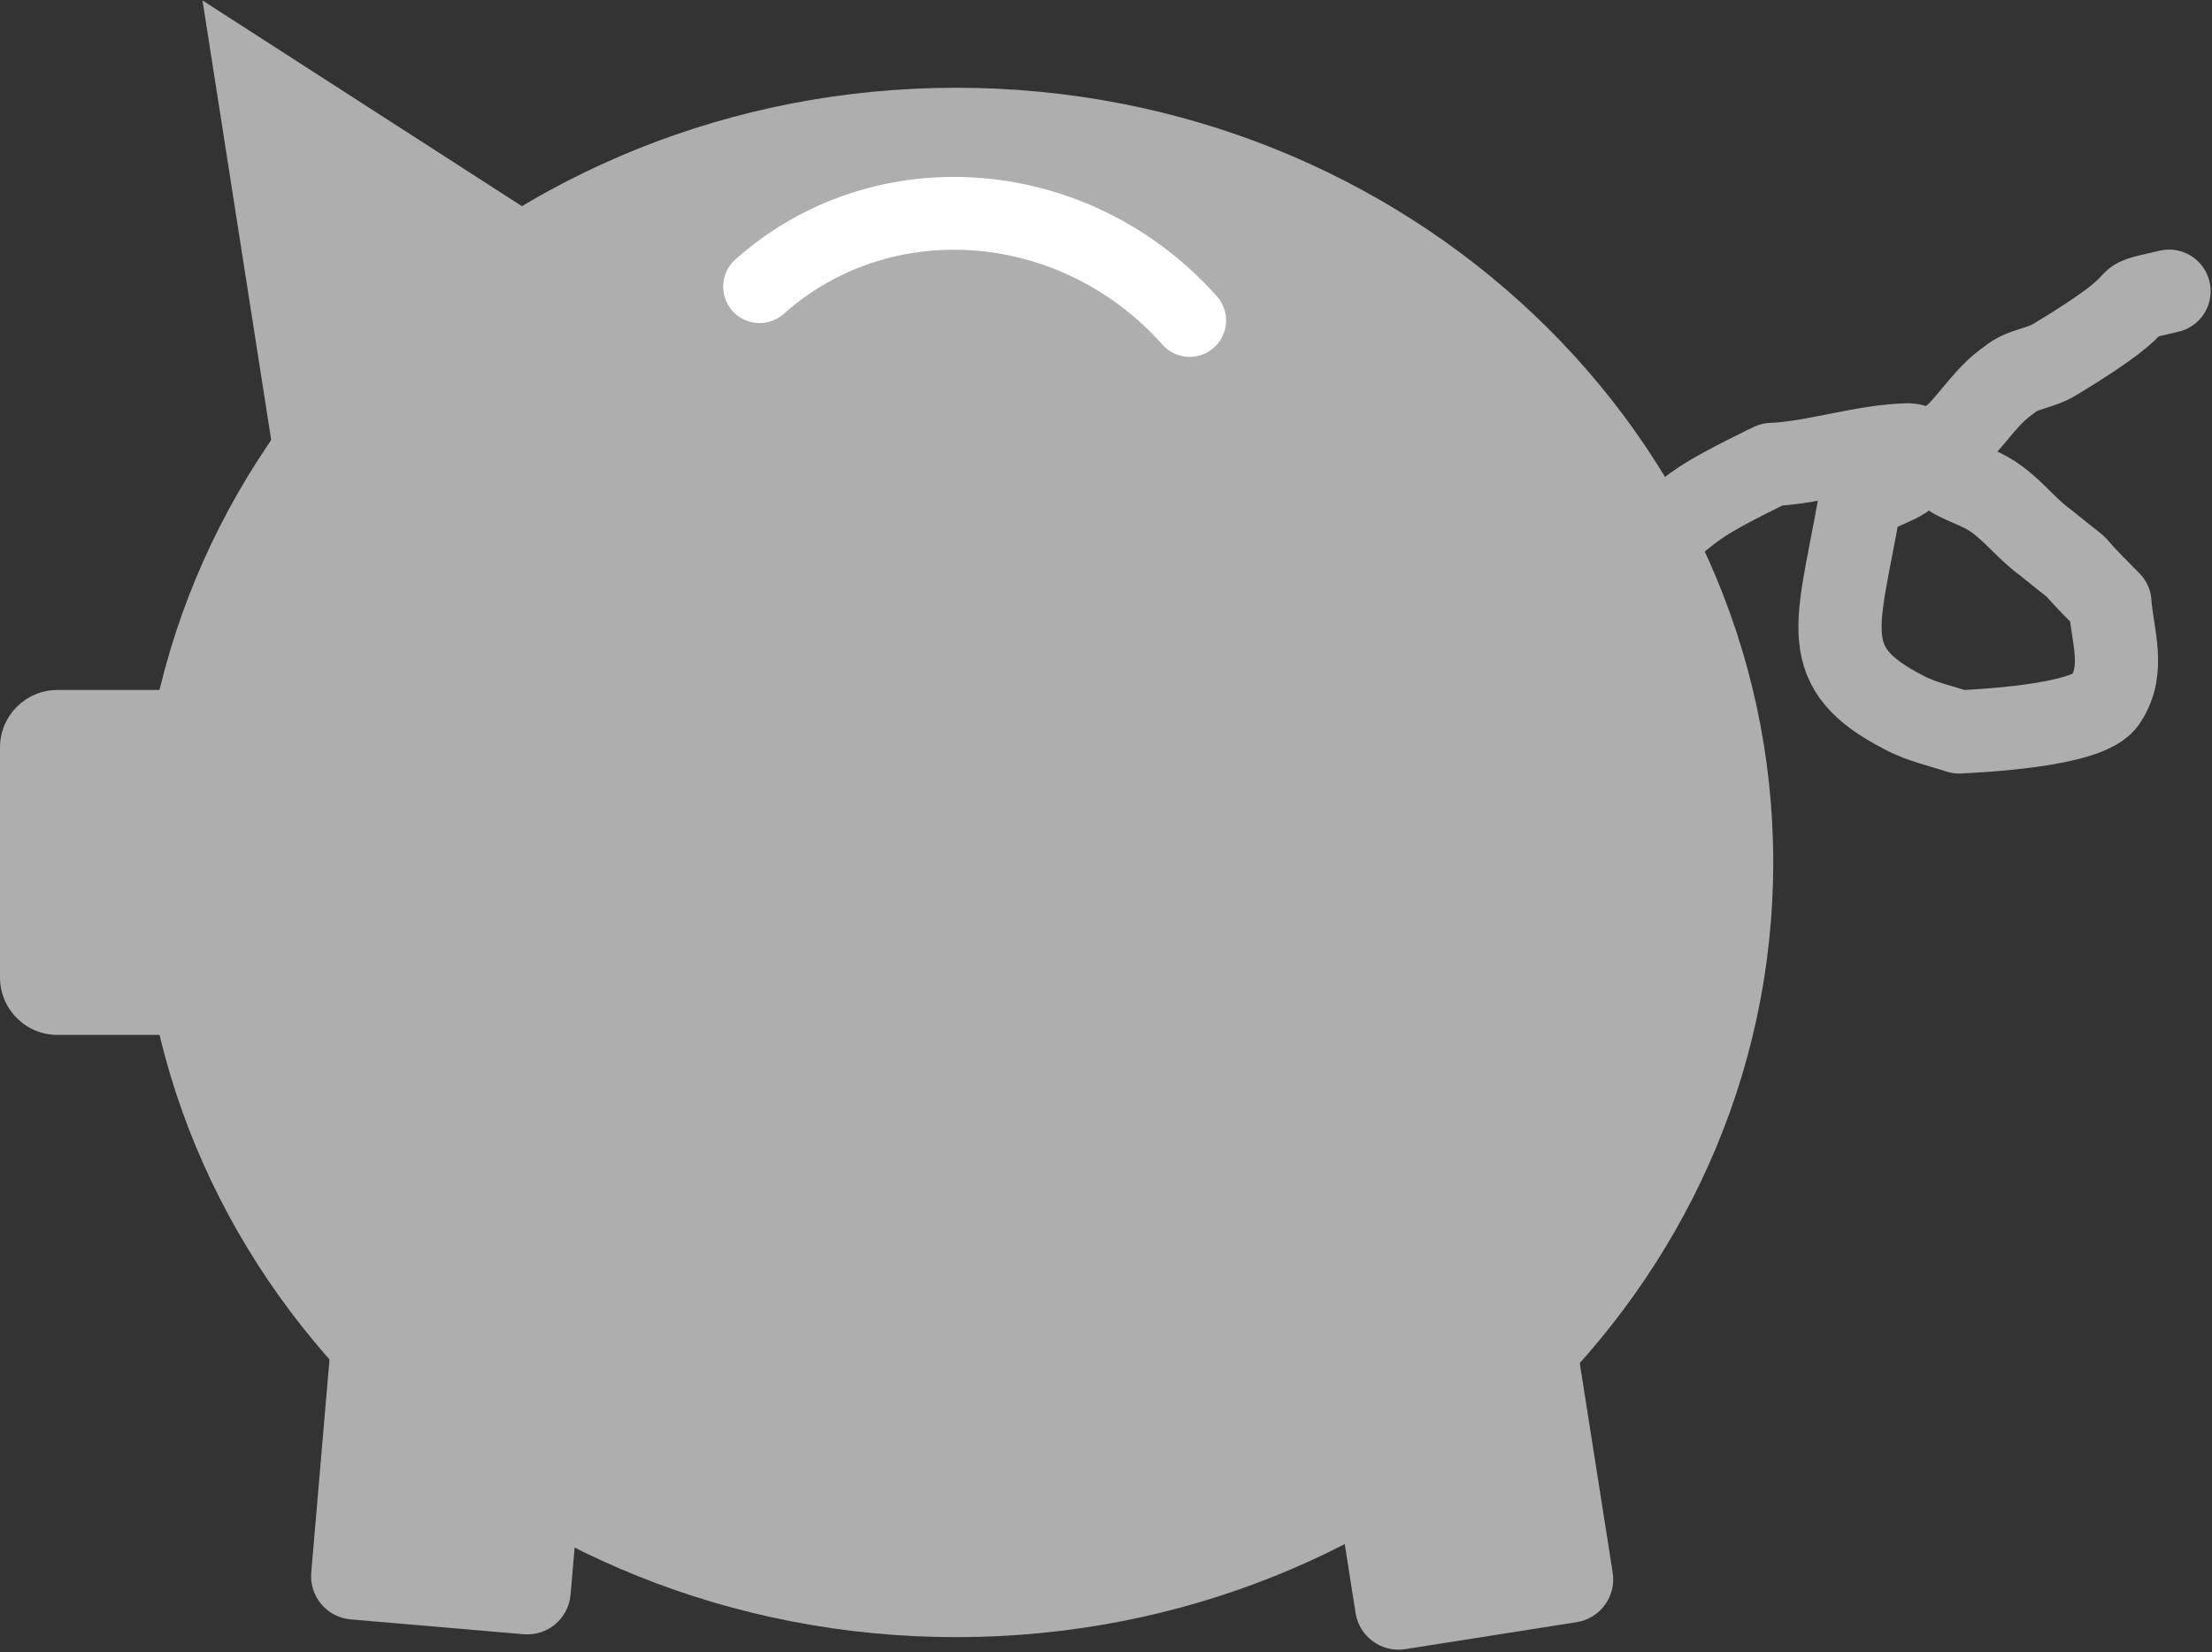
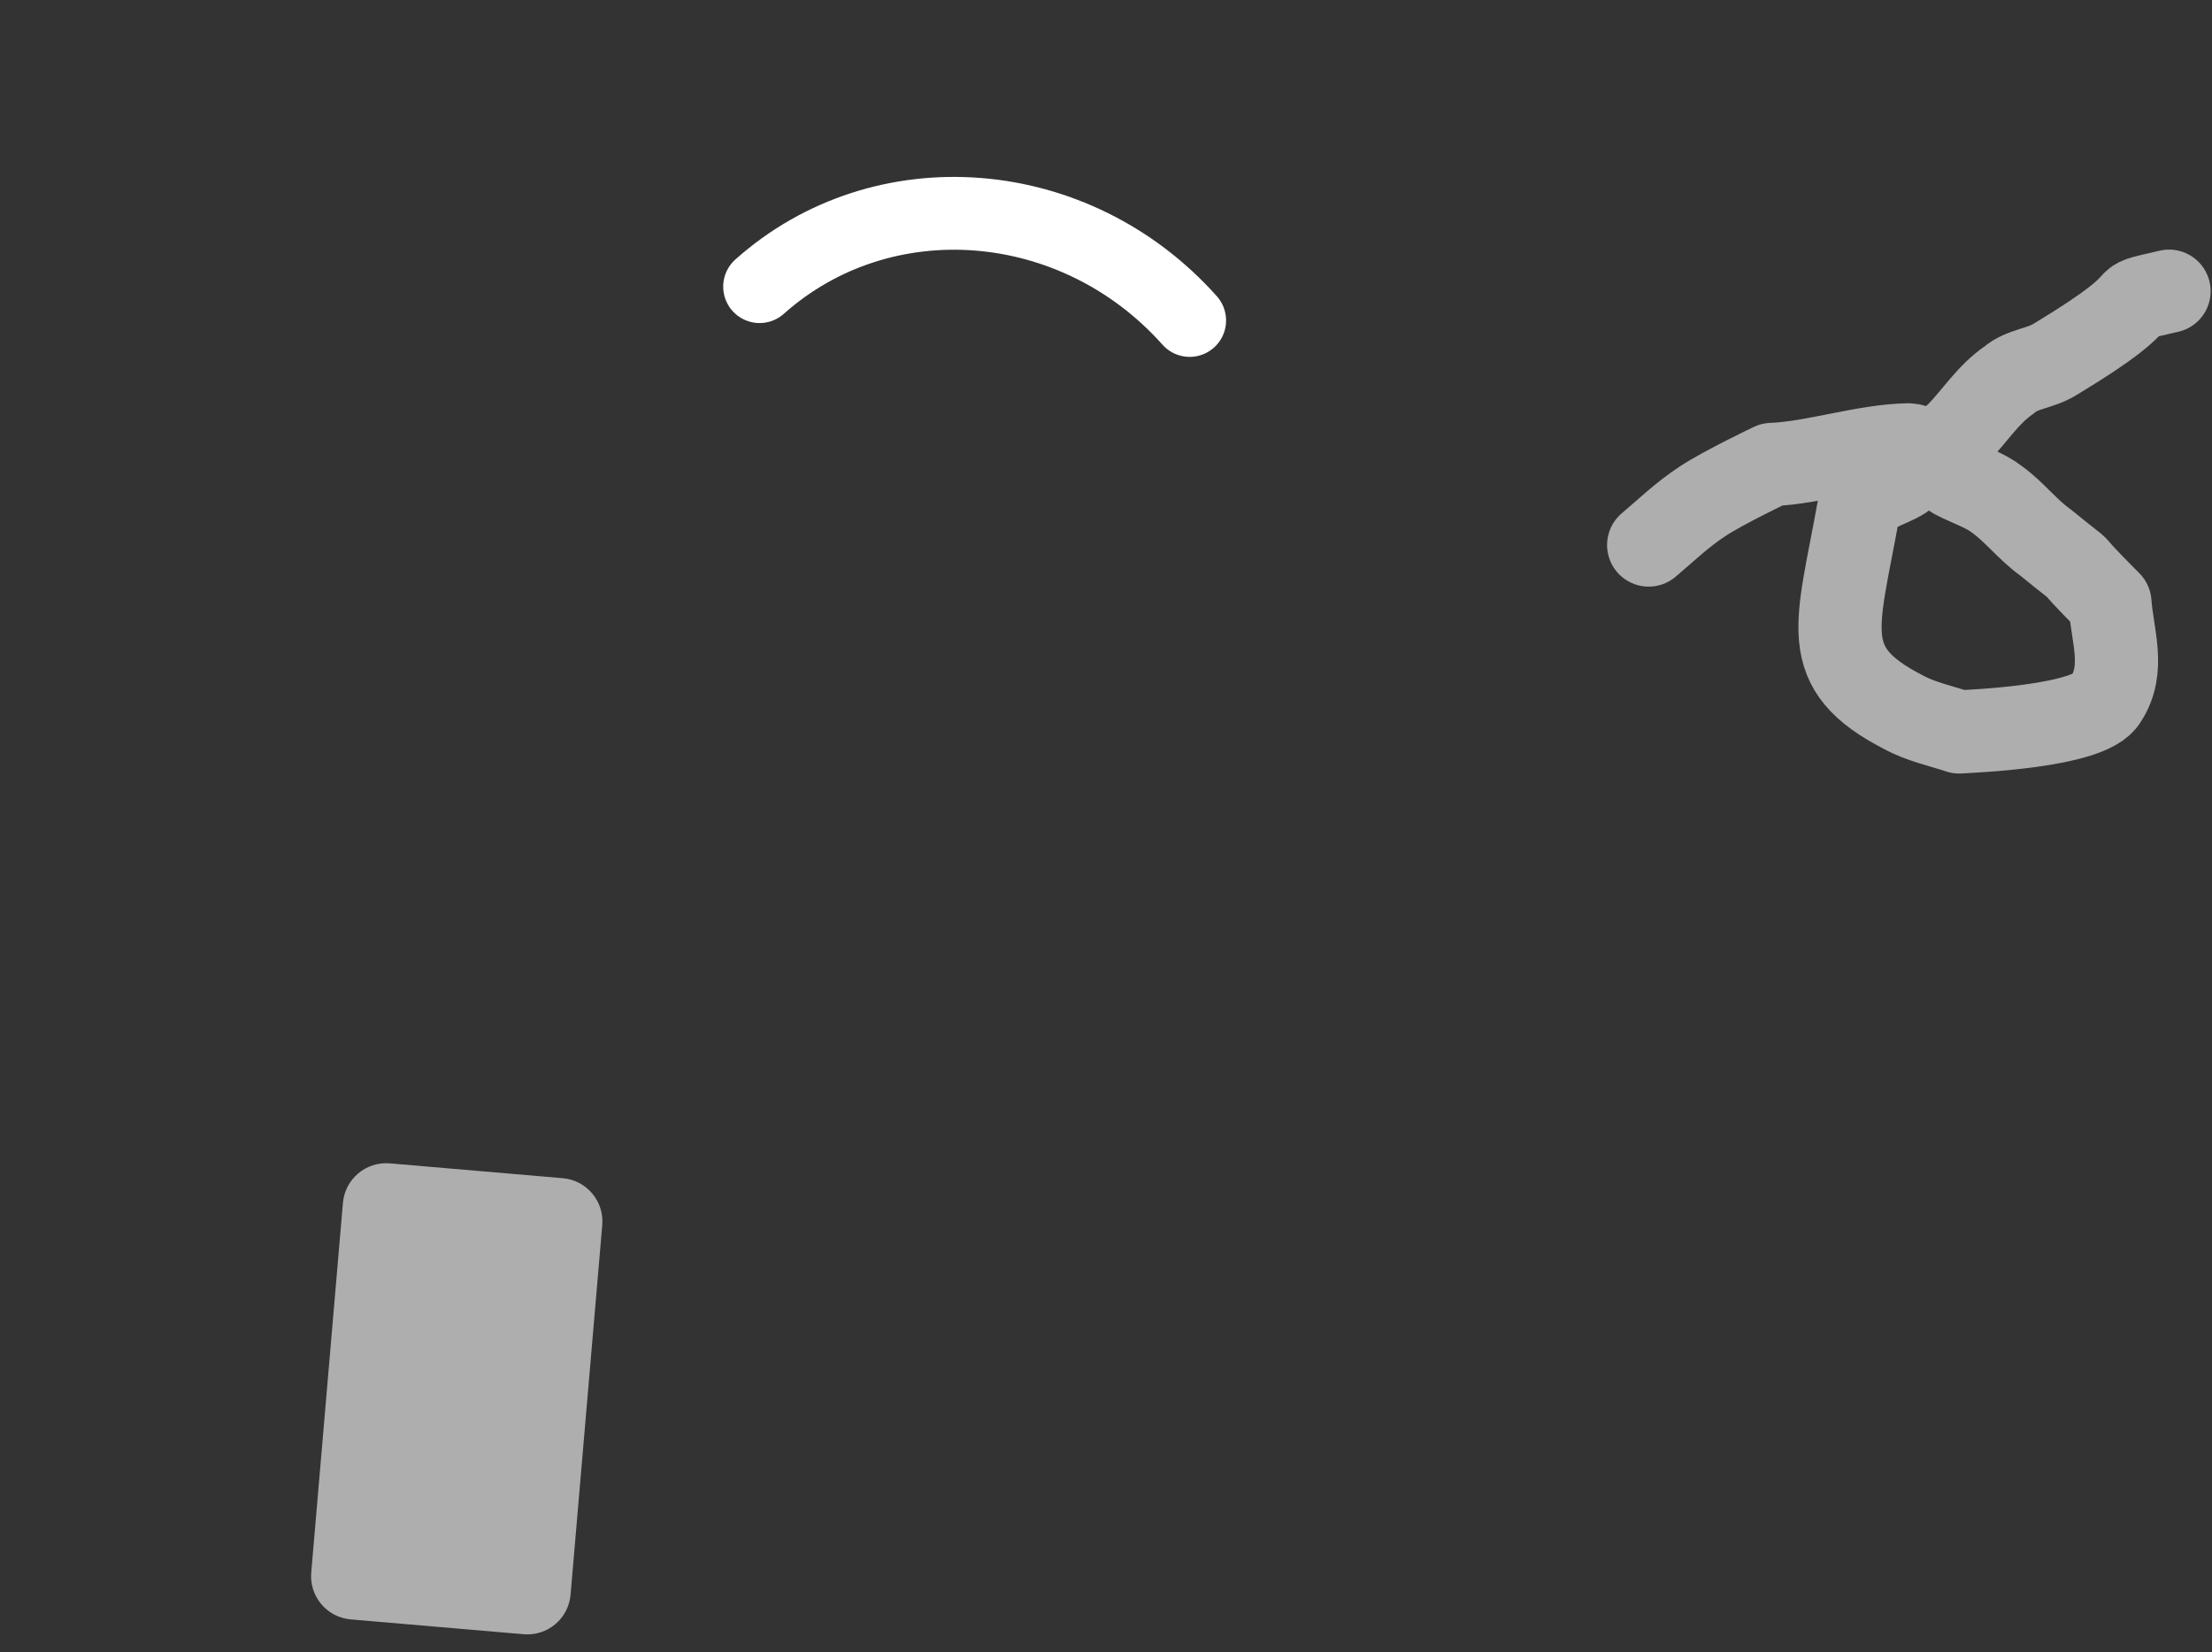
<svg xmlns="http://www.w3.org/2000/svg" width="731" height="546" xml:space="preserve" overflow="hidden">
  <rect width="100%" height="100%" fill="#333333" stroke="none" />
  <g transform="translate(-748 -1117)">
-     <path d="M794 1402C794 1260.62 914.883 1146 1064 1146 1213.12 1146 1334 1260.62 1334 1402 1334 1543.38 1213.12 1658 1064 1658 914.883 1658 794 1543.38 794 1402Z" fill="#AEAEAE" fill-rule="evenodd" />
-     <path d="M748 1364C748 1353.51 756.507 1345 767 1345L880 1345C890.493 1345 899 1353.51 899 1364L899 1440C899 1450.49 890.493 1459 880 1459L767 1459C756.507 1459 748 1450.49 748 1440Z" fill="#AEAEAE" fill-rule="evenodd" />
-     <path d="M845.174 1310.72 814.922 1117.15 979.633 1223.23Z" fill="#AEAEAE" fill-rule="evenodd" />
    <path d="M933.968 1506.34C941.857 1507.02 947.703 1513.96 947.027 1521.85L936.556 1643.98C935.88 1651.87 928.937 1657.72 921.048 1657.04L863.916 1652.14C856.028 1651.47 850.181 1644.52 850.857 1636.63L861.328 1514.5C862.005 1506.62 868.948 1500.77 876.836 1501.44Z" fill="#AEAEAE" fill-rule="evenodd" />
-     <path d="M1245.52 1503.65C1253.34 1502.42 1260.68 1507.76 1261.91 1515.58L1280.95 1636.67C1282.18 1644.49 1276.83 1651.83 1269.01 1653.06L1212.37 1661.97C1204.54 1663.2 1197.21 1657.85 1195.98 1650.03L1176.94 1528.94C1175.71 1521.12 1181.05 1513.78 1188.87 1512.55Z" fill="#AEAEAE" fill-rule="evenodd" />
    <path d="M1292.84 1297.1C1298.69 1292.2 1303.7 1287.2 1310.79 1282.56 1317.89 1277.91 1333.52 1270.48 1333.52 1270.48 1347.5 1269.96 1363.8 1264.29 1378.66 1264 1385.01 1264.36 1389.36 1271.68 1393.74 1274.74 1398.94 1277.45 1403.87 1278.86 1408.08 1282.13 1413.8 1286.31 1418.18 1292.12 1423.91 1296.22 1442 1310.93 1426.11 1296.97 1445.26 1316.14 1446.06 1327.18 1450.45 1338.13 1443.88 1348.13 1438.78 1357.23 1398.74 1358.64 1395.45 1358.87 1389.52 1356.89 1382.77 1355.49 1377.07 1352.37 1348.28 1337.61 1355.27 1324.18 1362.2 1285.25 1363.78 1279.51 1372.13 1278.03 1376.86 1274.96 1382.48 1270.49 1389.08 1265.54 1394.81 1260.42 1400.33 1254.84 1404.96 1247.3 1412.01 1242.53 1416.3 1238.79 1422.27 1238.89 1427.41 1235.59 1465.69 1212.48 1443.46 1218.17 1464.8 1213.23" stroke="#AEAEAE" stroke-width="27.5" stroke-linecap="round" stroke-linejoin="round" stroke-miterlimit="10" fill="none" fill-rule="evenodd" />
-     <path d="M999.027 1211.72C1039.71 1175.47 1103.34 1180.47 1141.15 1222.9L1067.49 1288.54Z" fill="#AEAEAE" fill-rule="evenodd" />
    <path d="M999.027 1211.72C1039.71 1175.47 1103.34 1180.47 1141.15 1222.9" stroke="#FFFFFF" stroke-width="24.062" stroke-linecap="round" stroke-miterlimit="8" fill="none" fill-rule="evenodd" />
  </g>
</svg>